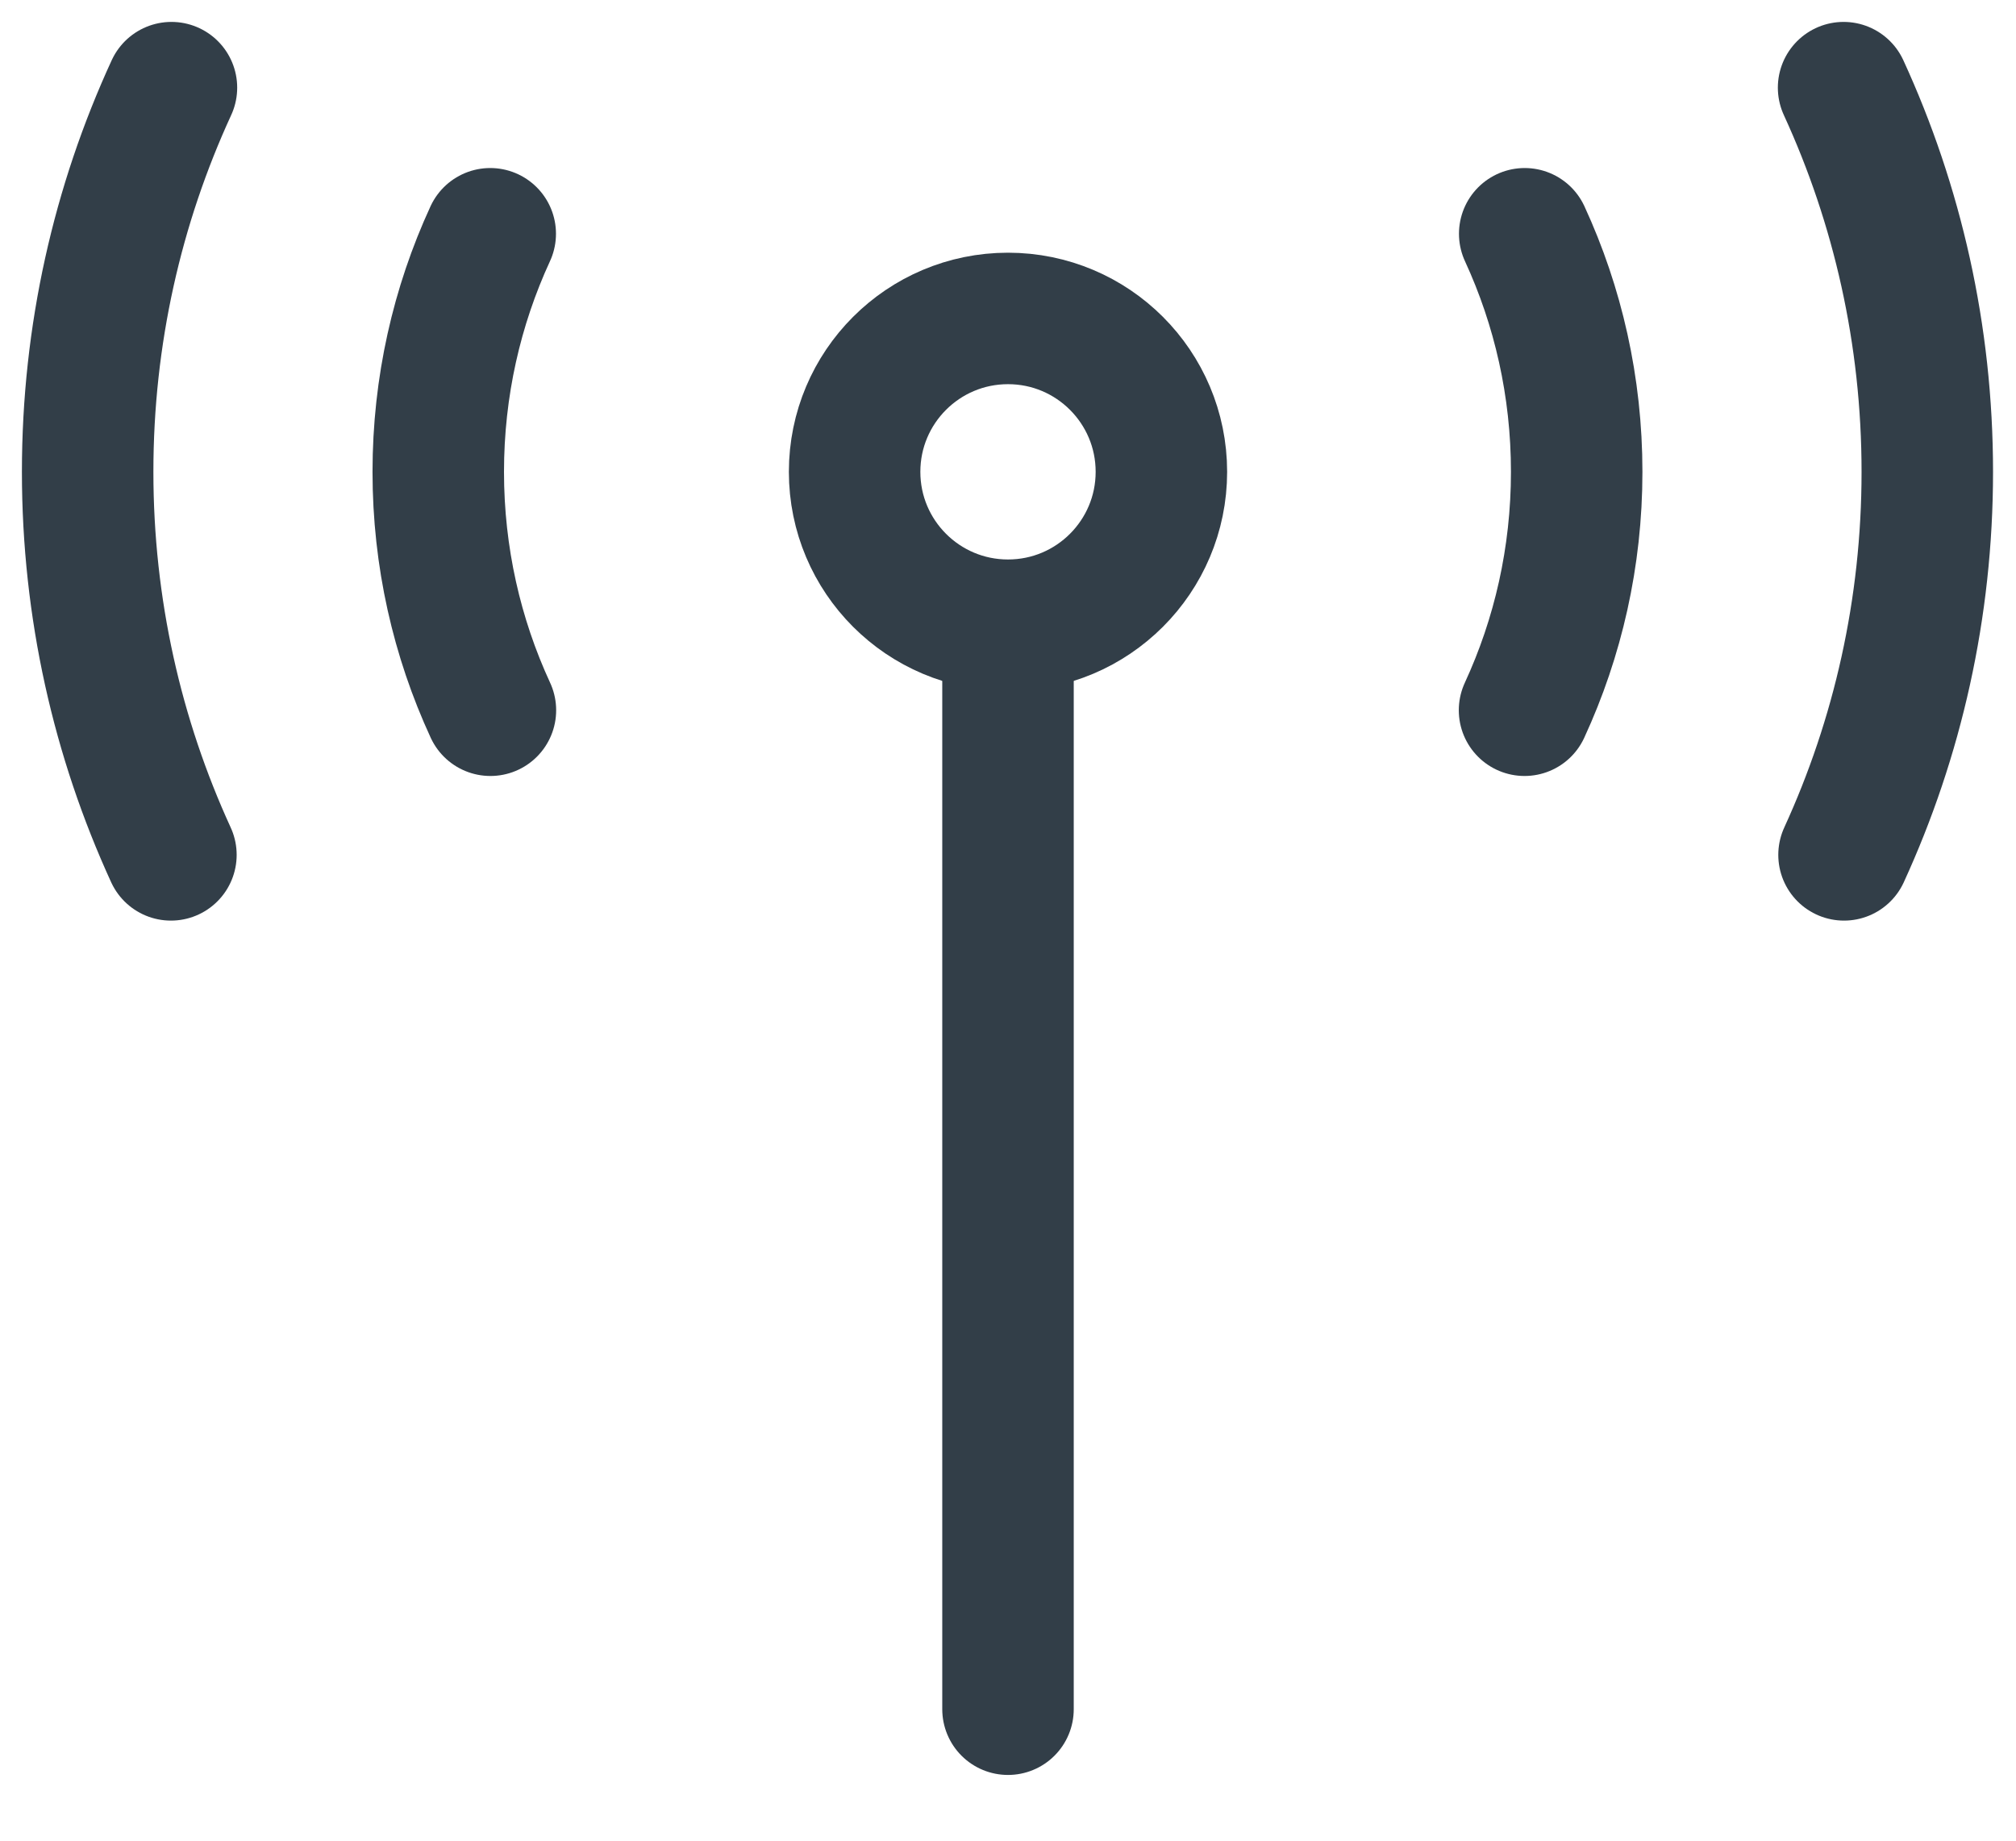
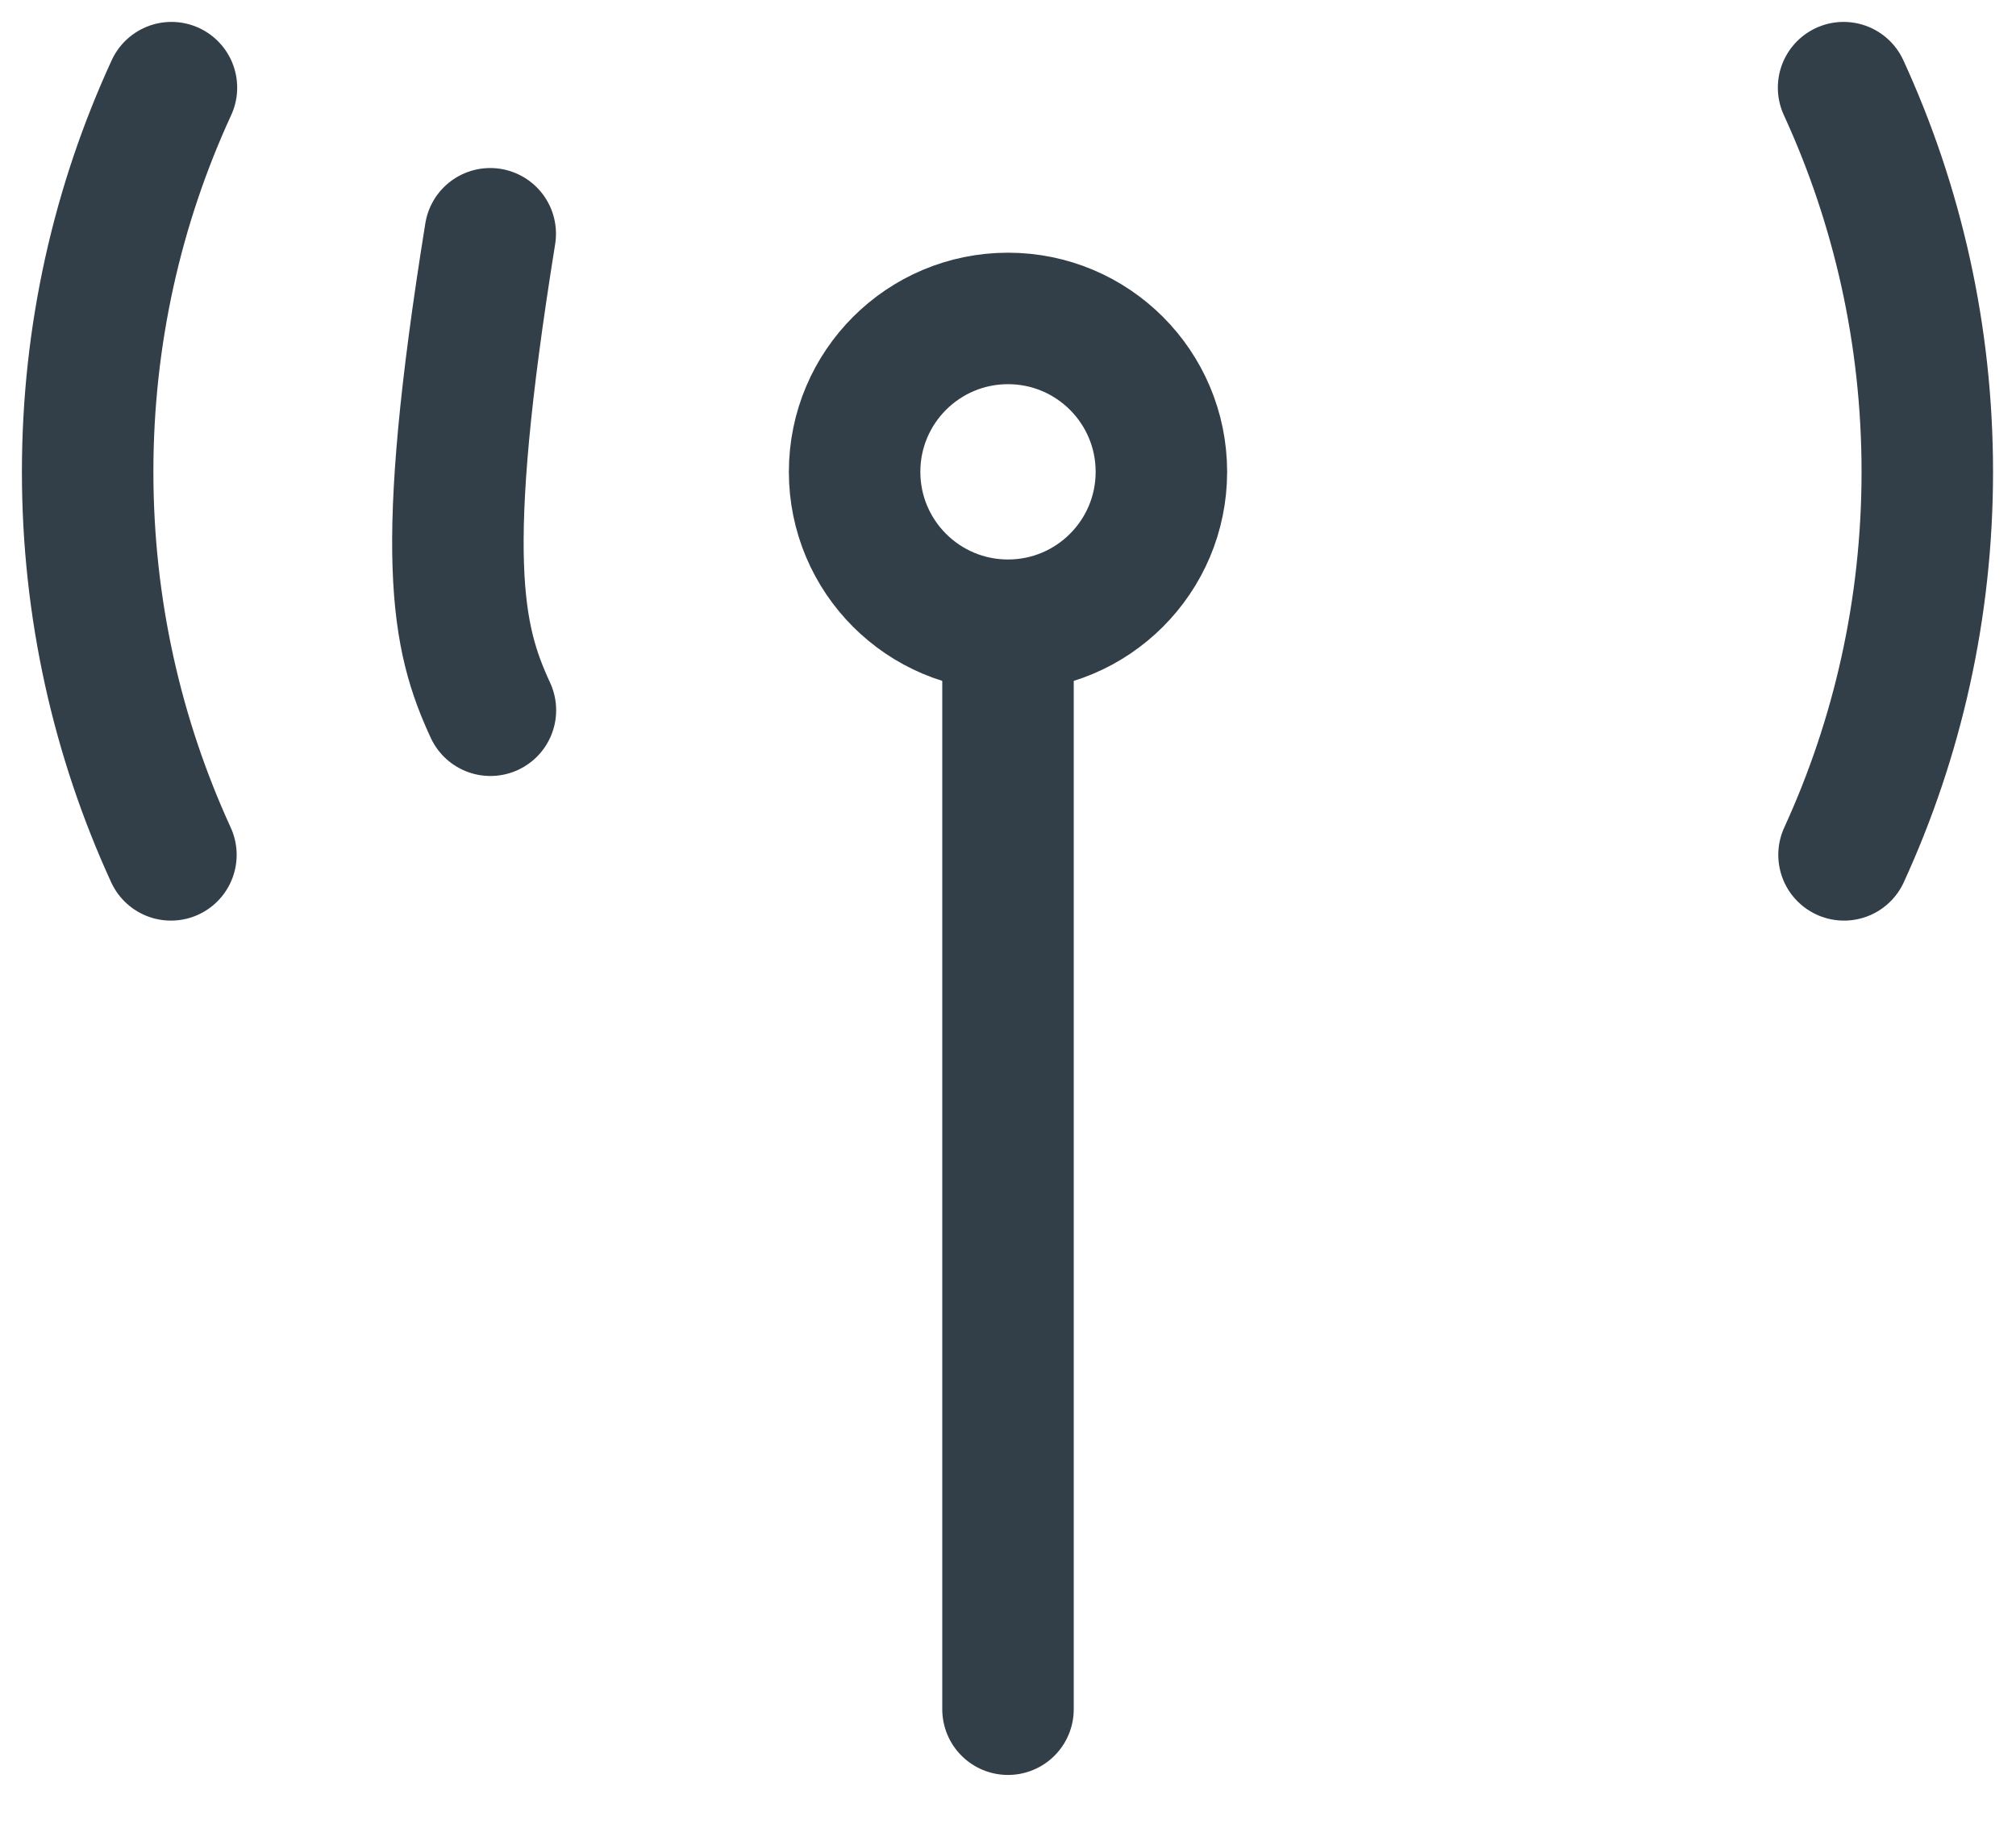
<svg xmlns="http://www.w3.org/2000/svg" width="23" height="21" viewBox="0 0 23 21" fill="none">
  <circle cx="11.5" cy="5.383" r="1.75" stroke="#323E48" stroke-width="1.5" />
  <path d="M11.5 7.5V19.5" stroke="#323E48" stroke-width="1.5" stroke-linecap="round" />
-   <path d="M5.593 2.667C5.212 3.493 5 4.413 5 5.383C5 6.354 5.213 7.276 5.595 8.103" stroke="#323E48" stroke-width="1.5" stroke-linecap="round" />
-   <path d="M17.395 2.667C17.776 3.493 17.988 4.413 17.988 5.383C17.988 6.354 17.775 7.276 17.393 8.103" stroke="#323E48" stroke-width="1.5" stroke-linecap="round" />
+   <path d="M5.593 2.667C5 6.354 5.213 7.276 5.595 8.103" stroke="#323E48" stroke-width="1.5" stroke-linecap="round" />
  <path d="M1.956 1C1.342 2.334 1 3.818 1 5.383C1 6.942 1.34 8.423 1.95 9.753" stroke="#323E48" stroke-width="1.5" stroke-linecap="round" />
  <path d="M21.033 1C21.646 2.334 21.988 3.818 21.988 5.383C21.988 6.942 21.648 8.423 21.038 9.753" stroke="#323E48" stroke-width="1.5" stroke-linecap="round" />
</svg>